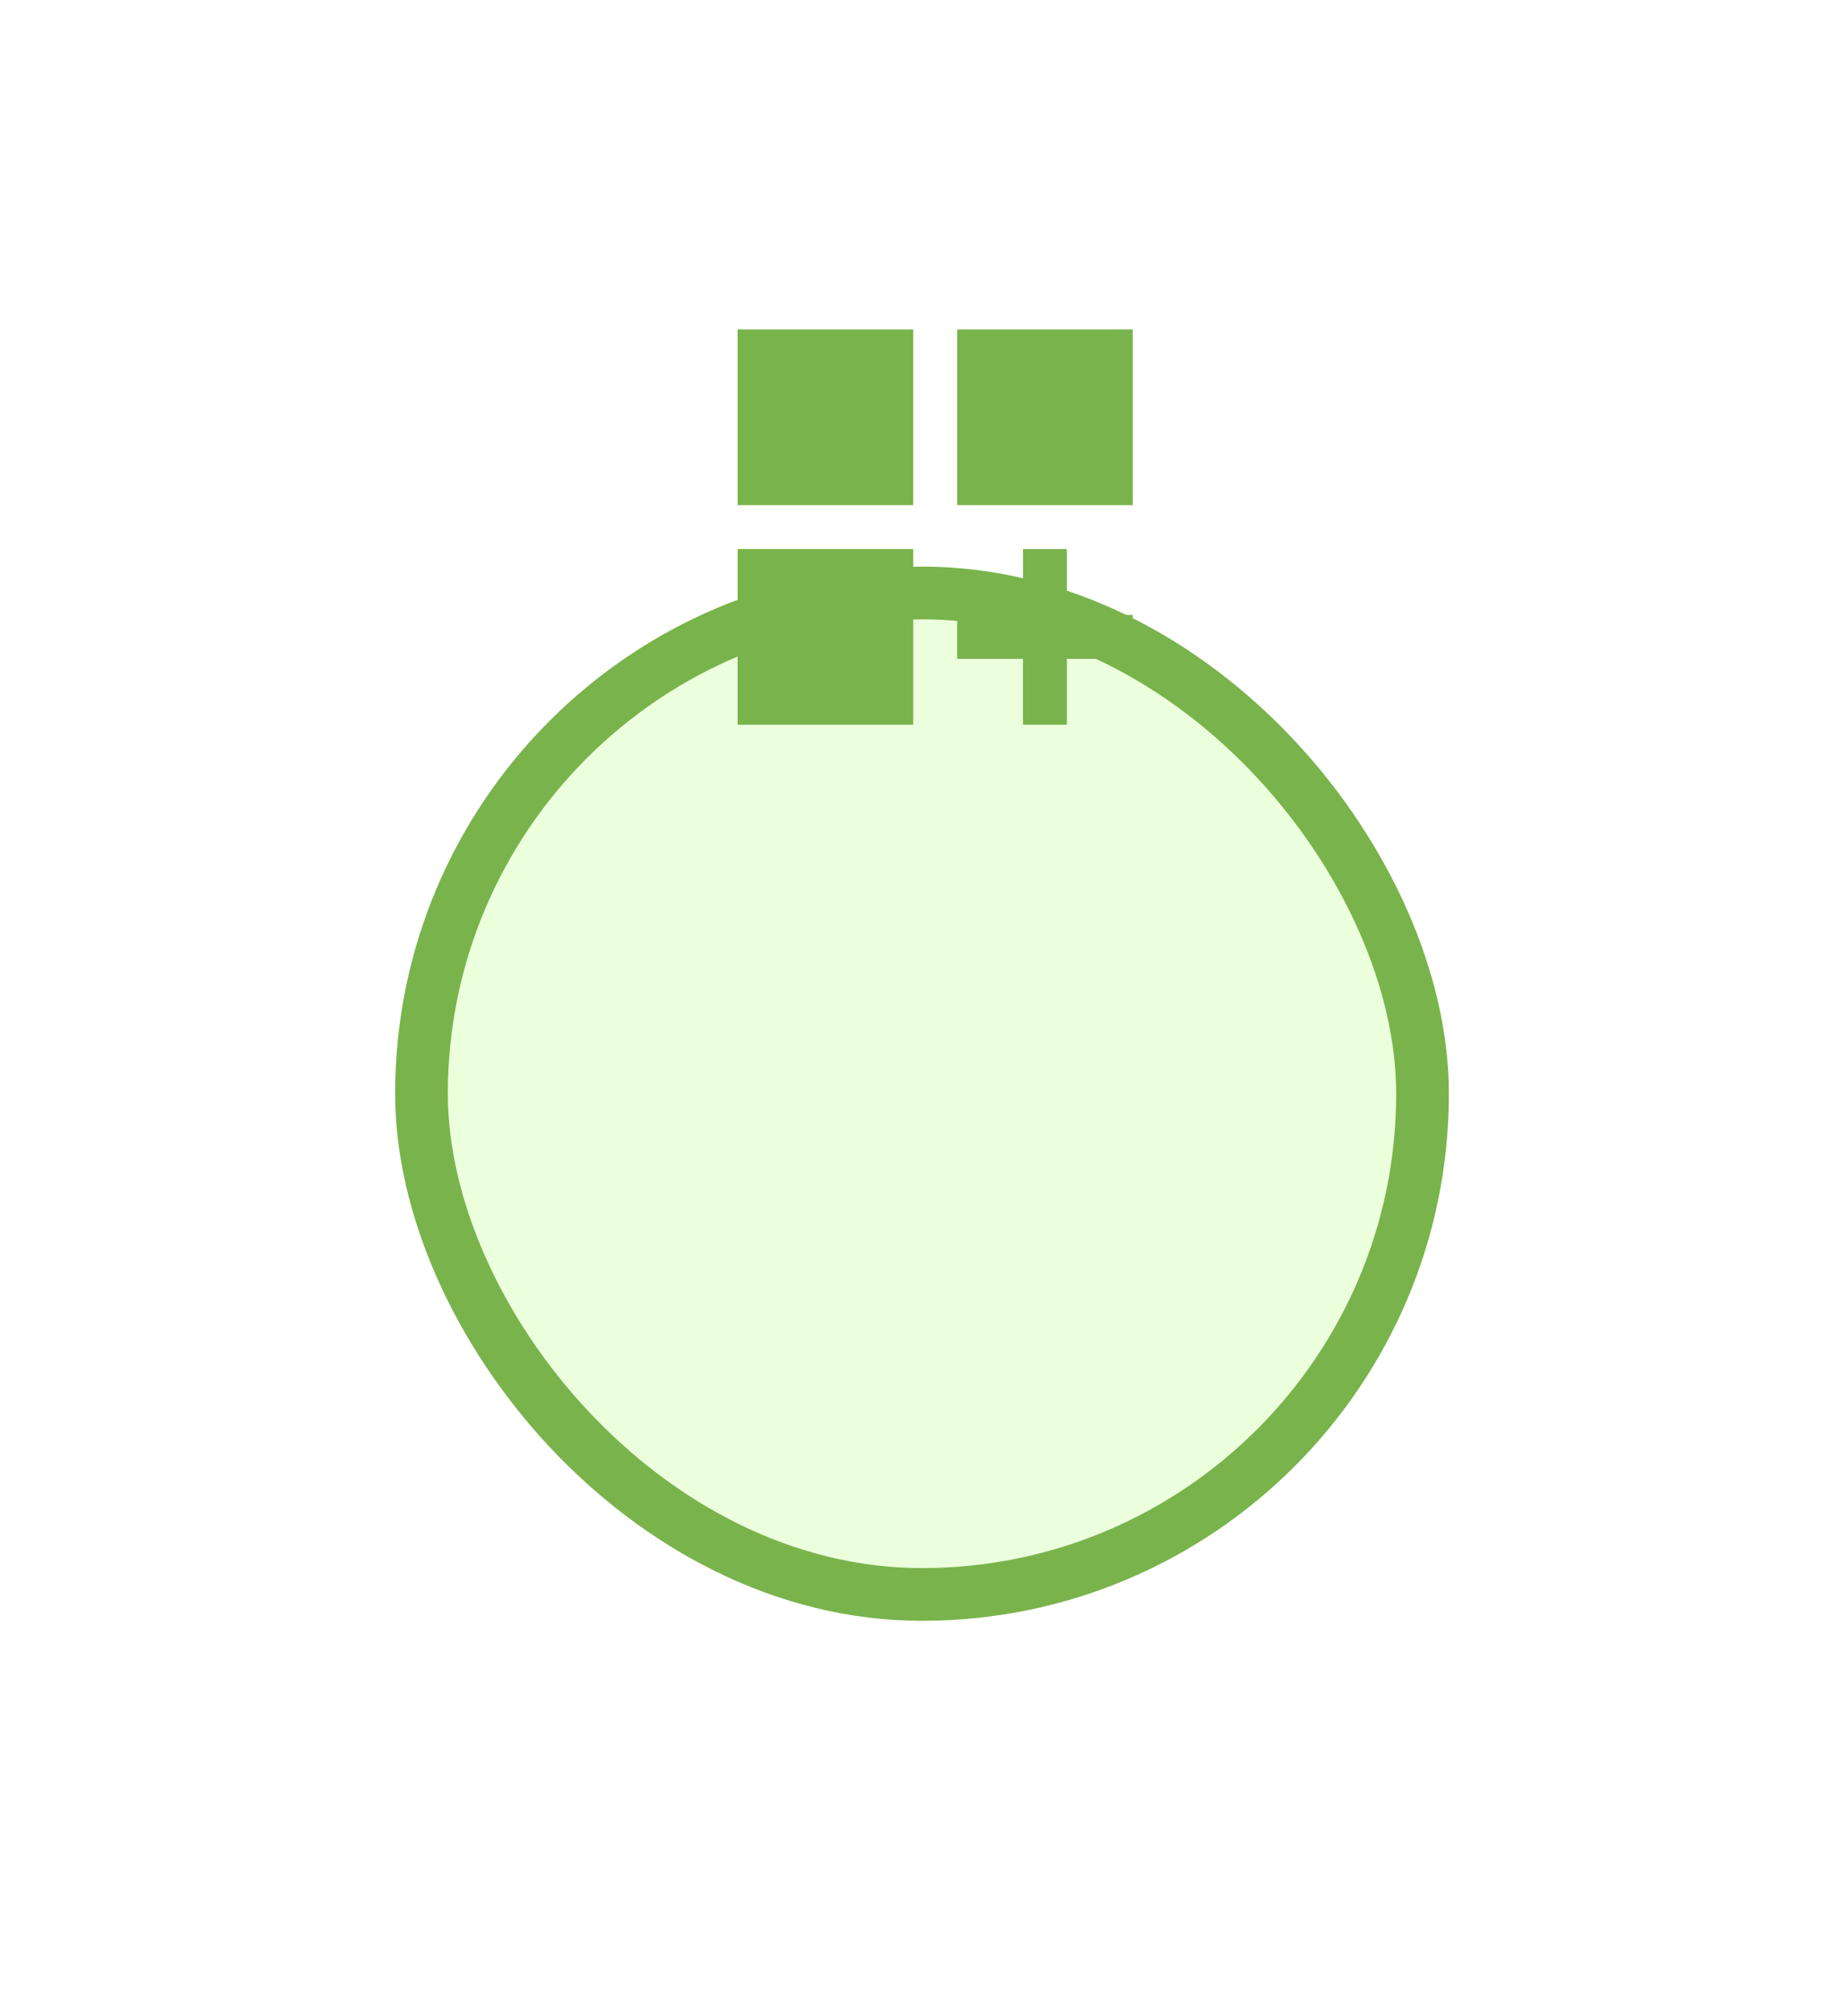
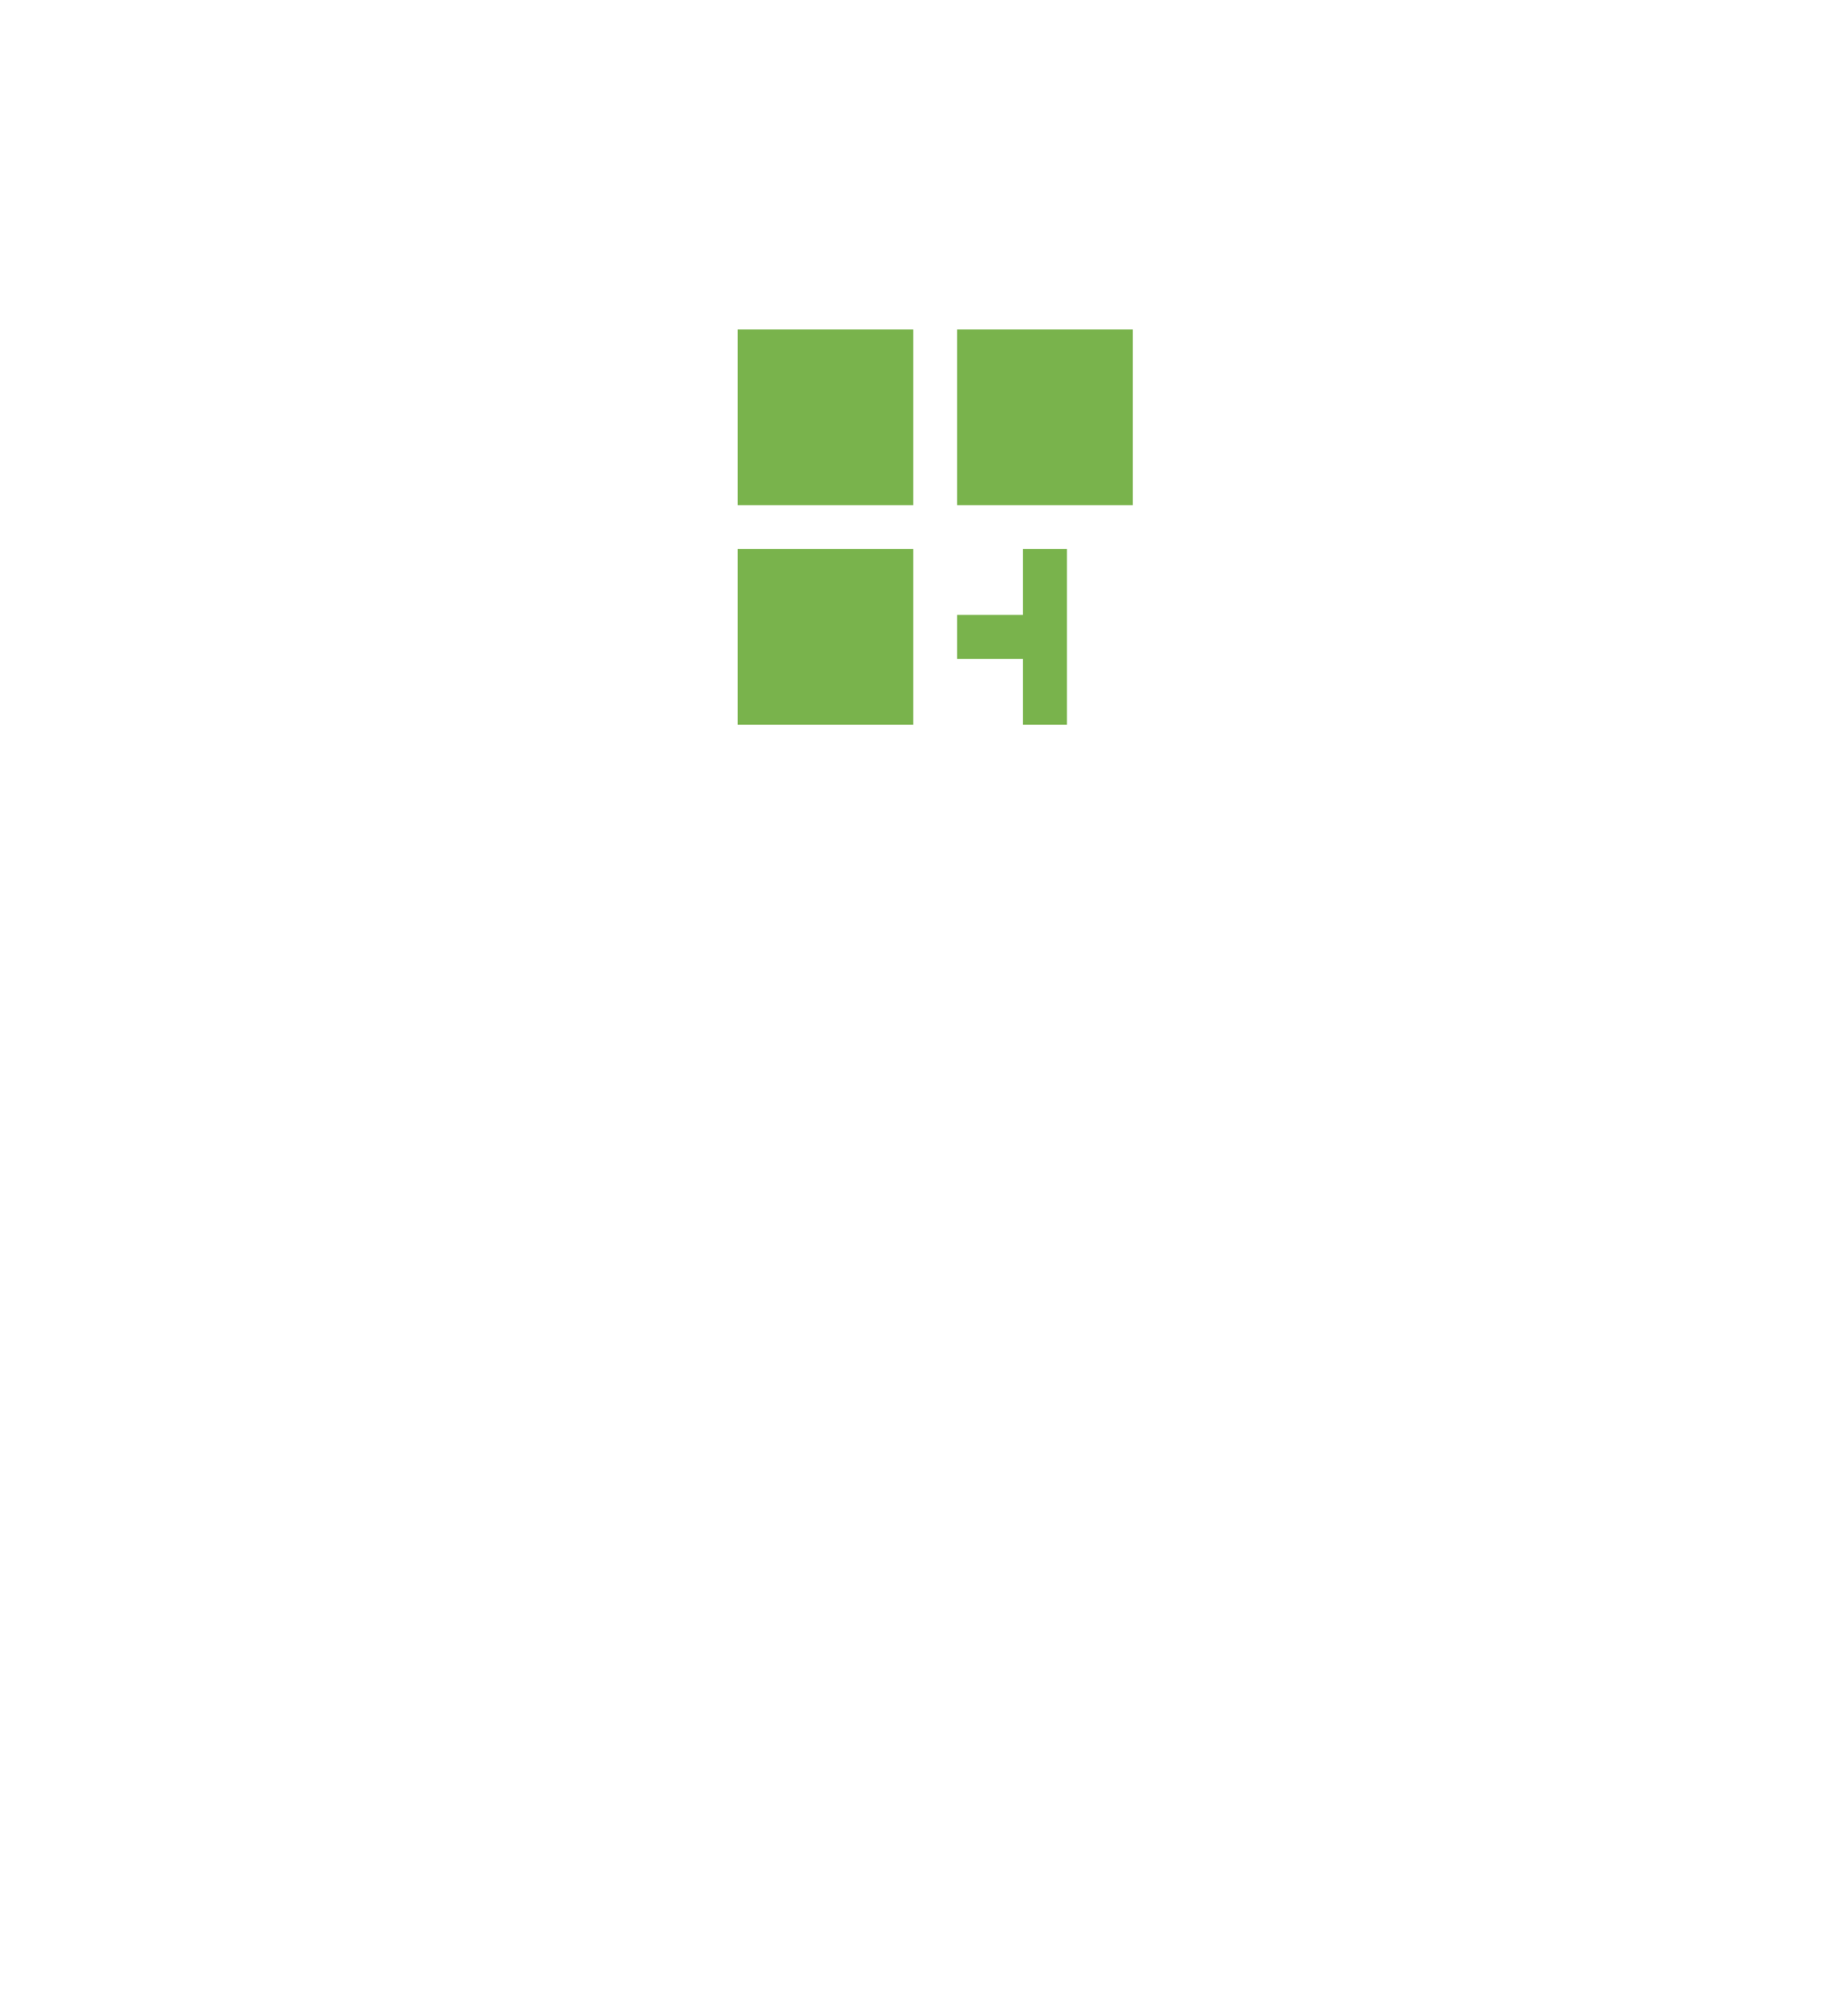
<svg xmlns="http://www.w3.org/2000/svg" width="140" height="153" viewBox="0 0 140 153" fill="none">
  <g filter="url(#filter0_d_8_1127)">
-     <rect x="30" width="80" height="80" rx="40" fill="#ECFFDD" />
-     <rect x="32" y="2" width="76" height="76" rx="38" stroke="#79B34C" stroke-width="4" />
-   </g>
-   <path d="M56 25H69.333V38.333H56V25ZM72.667 25H86V38.333H72.667V25ZM56 41.667H69.333V55H56V41.667ZM81 41.667H77.667V46.667H72.667V50H77.667V55H81V50H86V46.667H81V41.667Z" fill="#79B34C" />
+     </g>
+   <path d="M56 25H69.333V38.333H56V25ZM72.667 25H86V38.333H72.667V25ZM56 41.667H69.333V55H56V41.667ZM81 41.667H77.667V46.667H72.667V50H77.667V55H81V50V46.667H81V41.667Z" fill="#79B34C" />
  <defs>
    <filter id="filter0_d_8_1127" x="0" y="0" width="140" height="153" filterUnits="userSpaceOnUse" color-interpolation-filters="sRGB">
      <feFlood flood-opacity="0" result="BackgroundImageFix" />
      <feColorMatrix in="SourceAlpha" type="matrix" values="0 0 0 0 0 0 0 0 0 0 0 0 0 0 0 0 0 0 127 0" result="hardAlpha" />
      <feOffset dy="43" />
      <feGaussianBlur stdDeviation="15" />
      <feComposite in2="hardAlpha" operator="out" />
      <feColorMatrix type="matrix" values="0 0 0 0 0.324 0 0 0 0 0.733 0 0 0 0 0 0 0 0 0.08 0" />
      <feBlend mode="normal" in2="BackgroundImageFix" result="effect1_dropShadow_8_1127" />
      <feBlend mode="normal" in="SourceGraphic" in2="effect1_dropShadow_8_1127" result="shape" />
    </filter>
  </defs>
</svg>